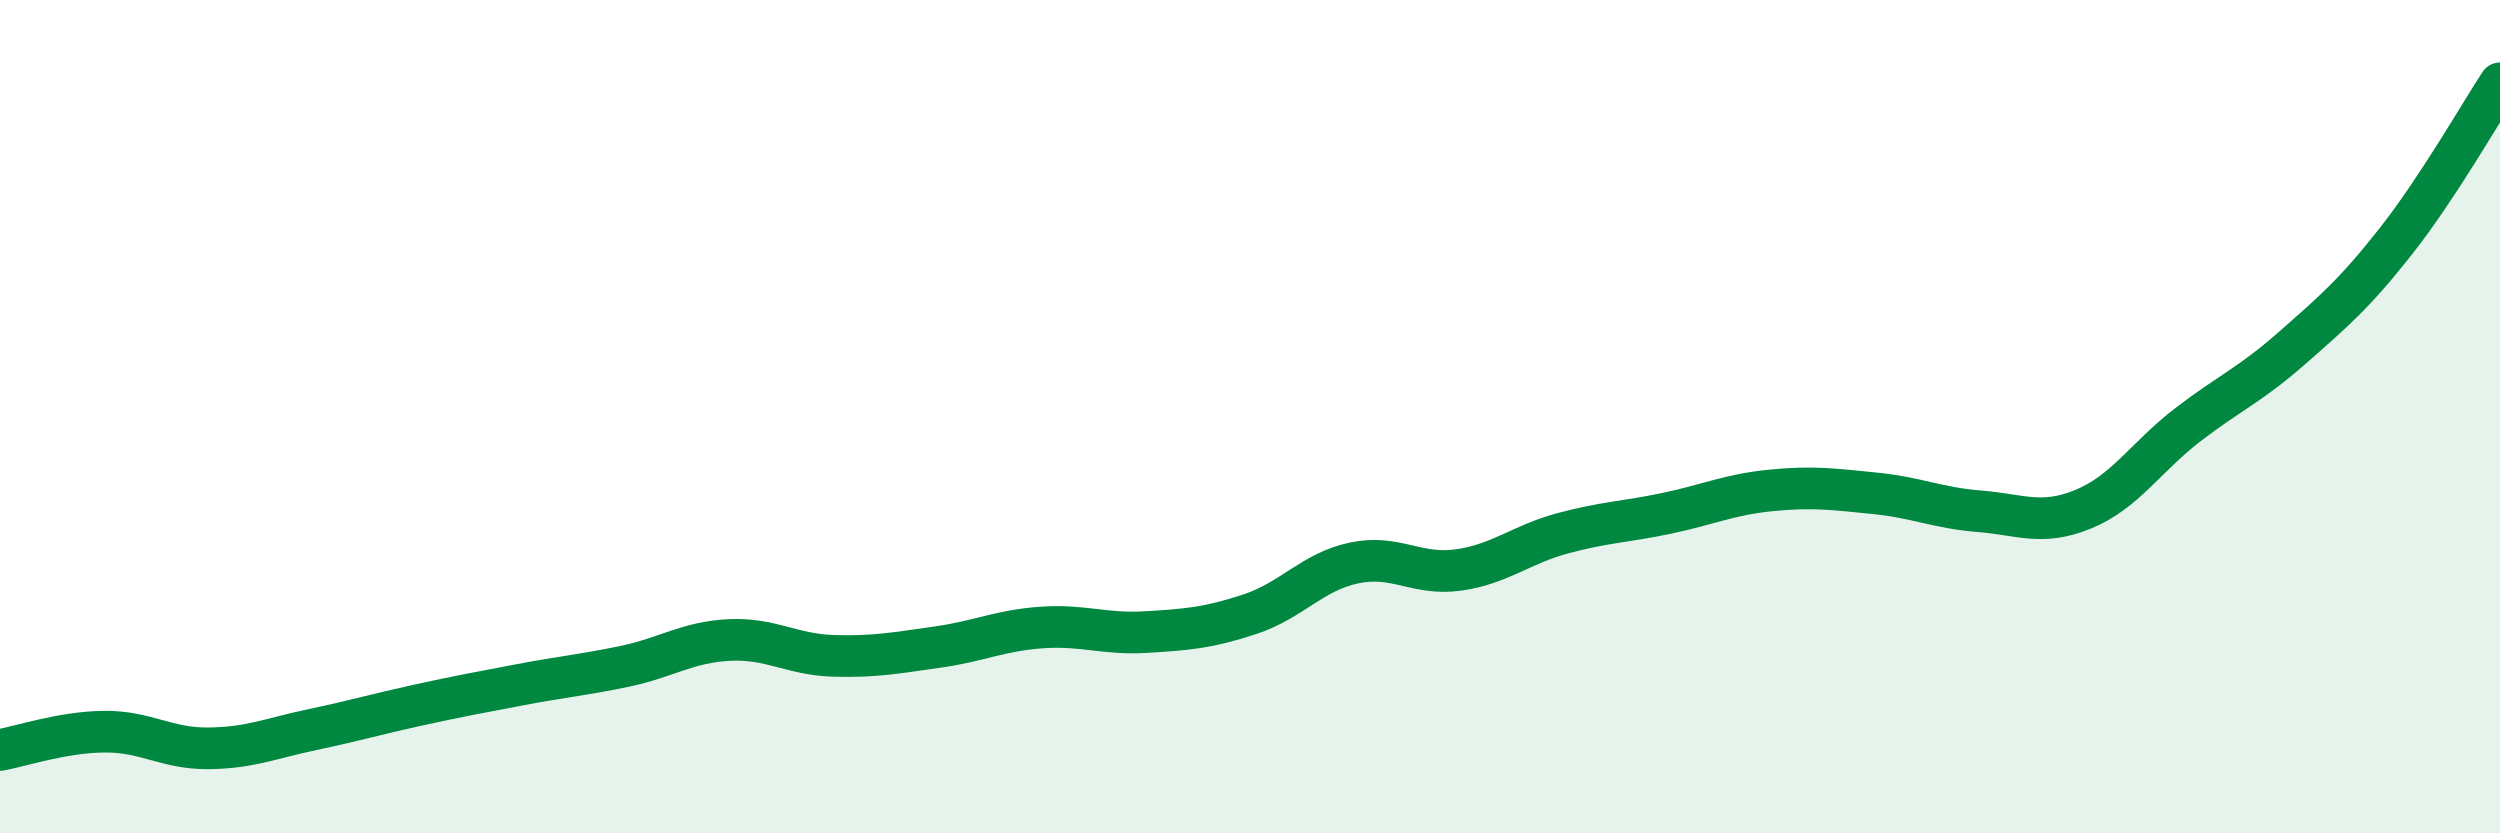
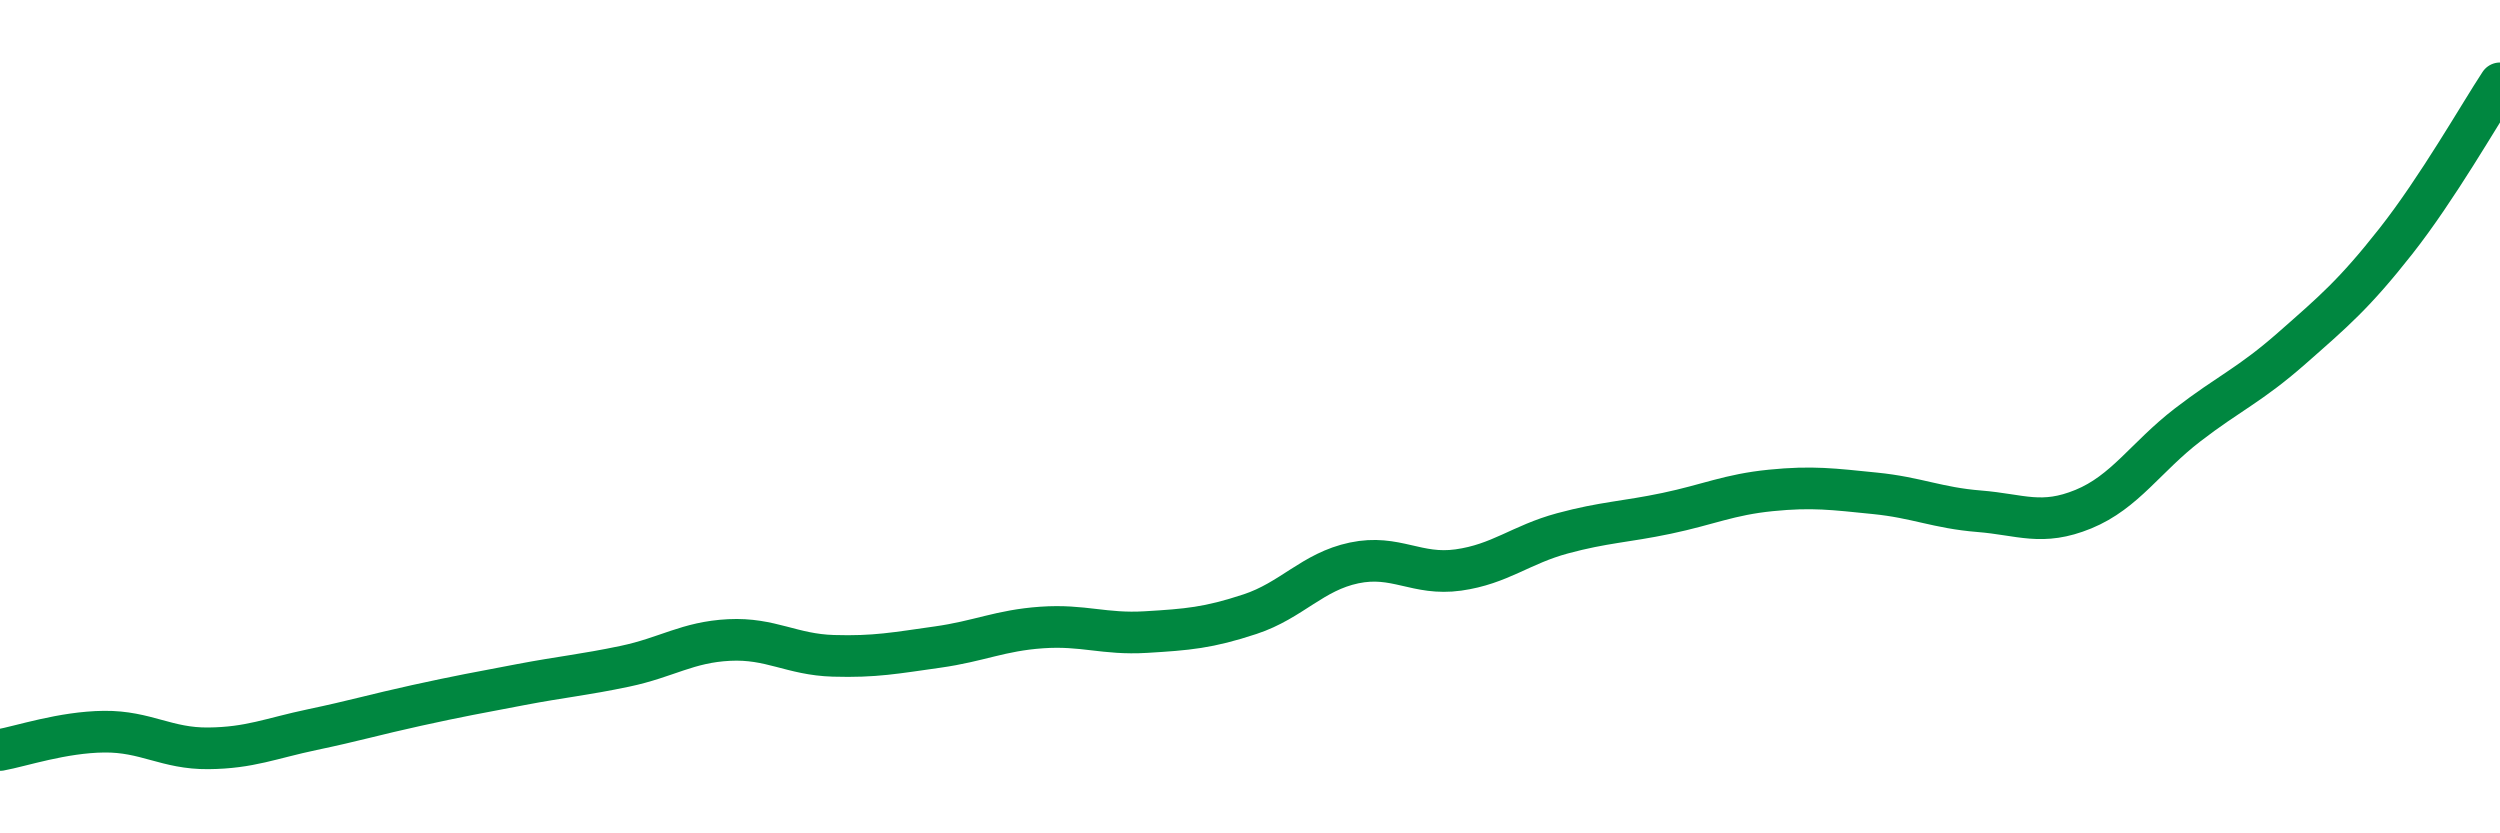
<svg xmlns="http://www.w3.org/2000/svg" width="60" height="20" viewBox="0 0 60 20">
-   <path d="M 0,18 C 0.5,17.91 1.5,17.57 2.5,17.56 C 3.5,17.55 4,17.97 5,17.96 C 6,17.95 6.5,17.72 7.5,17.51 C 8.5,17.3 9,17.15 10,16.93 C 11,16.71 11.5,16.62 12.5,16.43 C 13.5,16.24 14,16.2 15,15.99 C 16,15.78 16.5,15.41 17.5,15.36 C 18.5,15.31 19,15.71 20,15.74 C 21,15.77 21.5,15.67 22.5,15.53 C 23.5,15.39 24,15.13 25,15.06 C 26,14.99 26.5,15.23 27.5,15.17 C 28.5,15.11 29,15.07 30,14.74 C 31,14.41 31.5,13.72 32.5,13.51 C 33.5,13.3 34,13.82 35,13.68 C 36,13.54 36.5,13.07 37.5,12.8 C 38.5,12.53 39,12.53 40,12.32 C 41,12.11 41.5,11.87 42.5,11.77 C 43.5,11.67 44,11.74 45,11.84 C 46,11.94 46.5,12.19 47.5,12.27 C 48.5,12.35 49,12.63 50,12.22 C 51,11.81 51.5,10.97 52.5,10.2 C 53.5,9.43 54,9.24 55,8.36 C 56,7.48 56.5,7.06 57.5,5.79 C 58.5,4.52 59.5,2.76 60,2L60 20L0 20Z" fill="#008740" opacity="0.1" stroke-linecap="round" stroke-linejoin="round" />
  <path d="M 0,18 C 0.5,17.91 1.5,17.57 2.5,17.56 C 3.5,17.55 4,17.97 5,17.96 C 6,17.95 6.5,17.72 7.5,17.51 C 8.5,17.3 9,17.15 10,16.93 C 11,16.71 11.5,16.62 12.5,16.43 C 13.5,16.24 14,16.2 15,15.99 C 16,15.78 16.5,15.41 17.5,15.36 C 18.5,15.31 19,15.71 20,15.74 C 21,15.77 21.5,15.67 22.5,15.53 C 23.5,15.39 24,15.13 25,15.06 C 26,14.99 26.5,15.23 27.5,15.17 C 28.5,15.11 29,15.07 30,14.74 C 31,14.41 31.5,13.72 32.5,13.51 C 33.5,13.3 34,13.82 35,13.68 C 36,13.54 36.5,13.07 37.5,12.8 C 38.5,12.53 39,12.53 40,12.32 C 41,12.11 41.5,11.87 42.5,11.77 C 43.5,11.67 44,11.74 45,11.84 C 46,11.94 46.5,12.19 47.5,12.27 C 48.5,12.35 49,12.63 50,12.22 C 51,11.81 51.5,10.97 52.5,10.2 C 53.5,9.43 54,9.24 55,8.36 C 56,7.48 56.5,7.06 57.5,5.79 C 58.5,4.52 59.5,2.76 60,2" stroke="#008740" stroke-width="1" fill="none" stroke-linecap="round" stroke-linejoin="round" />
</svg>